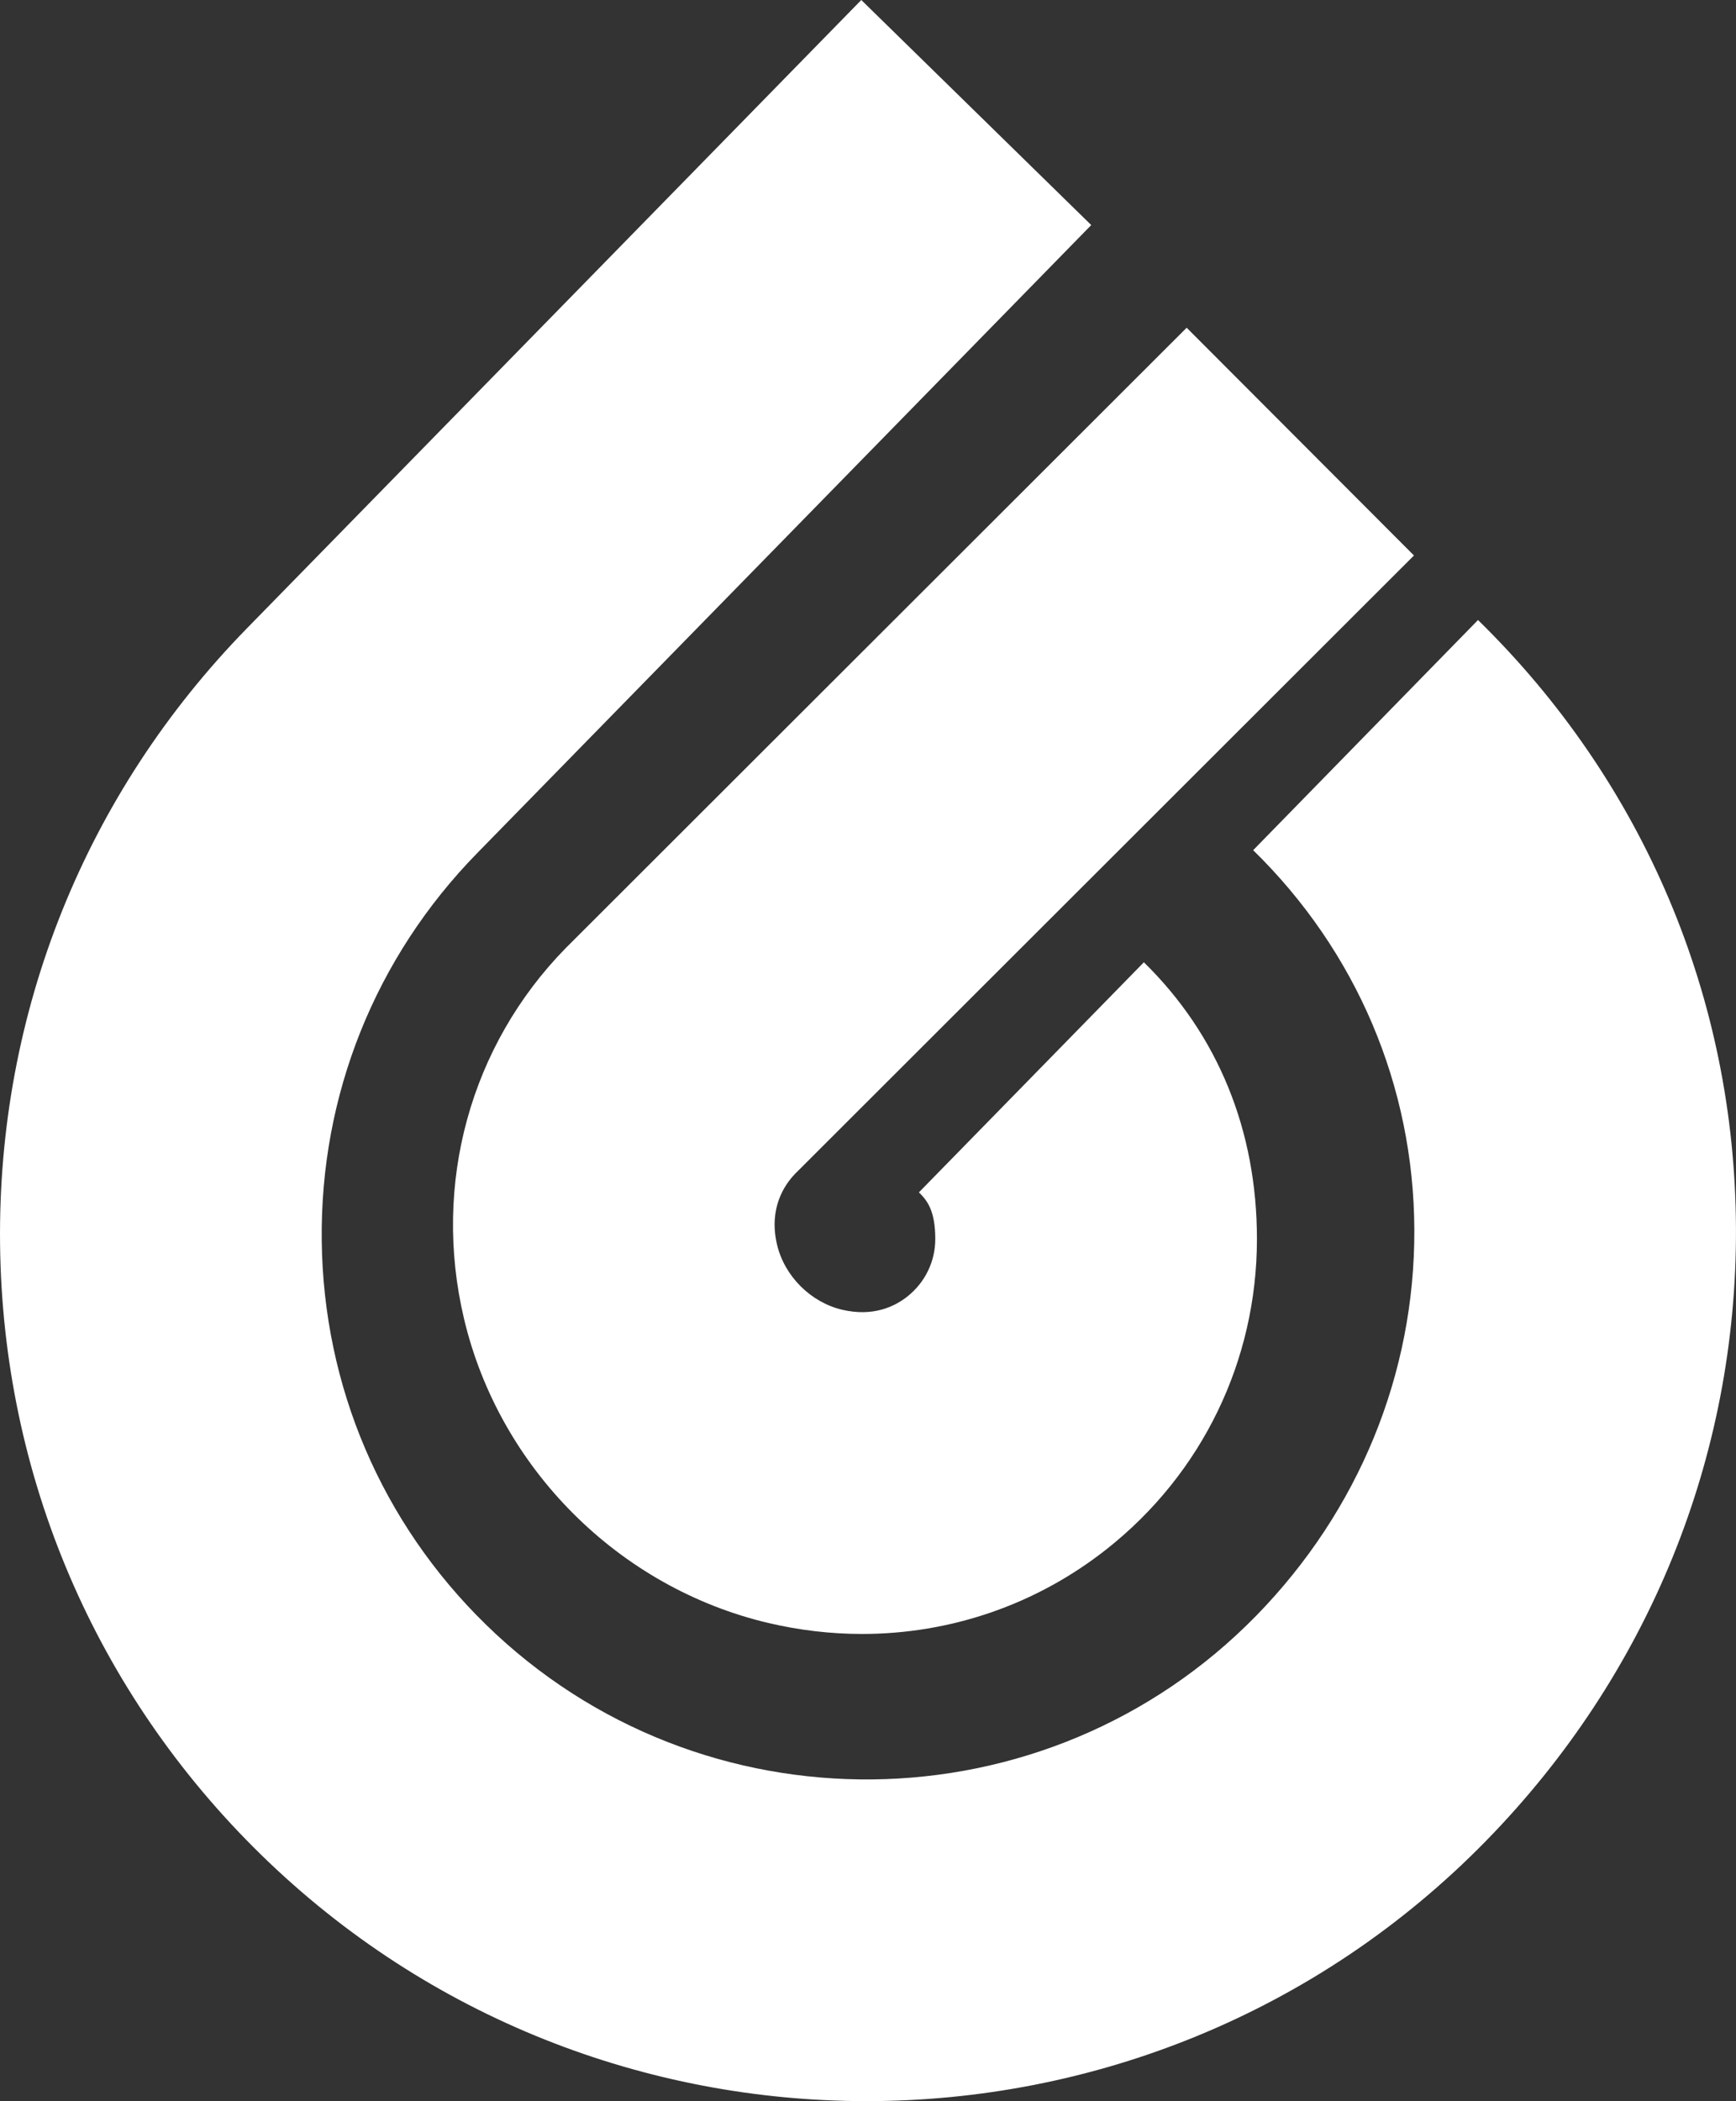
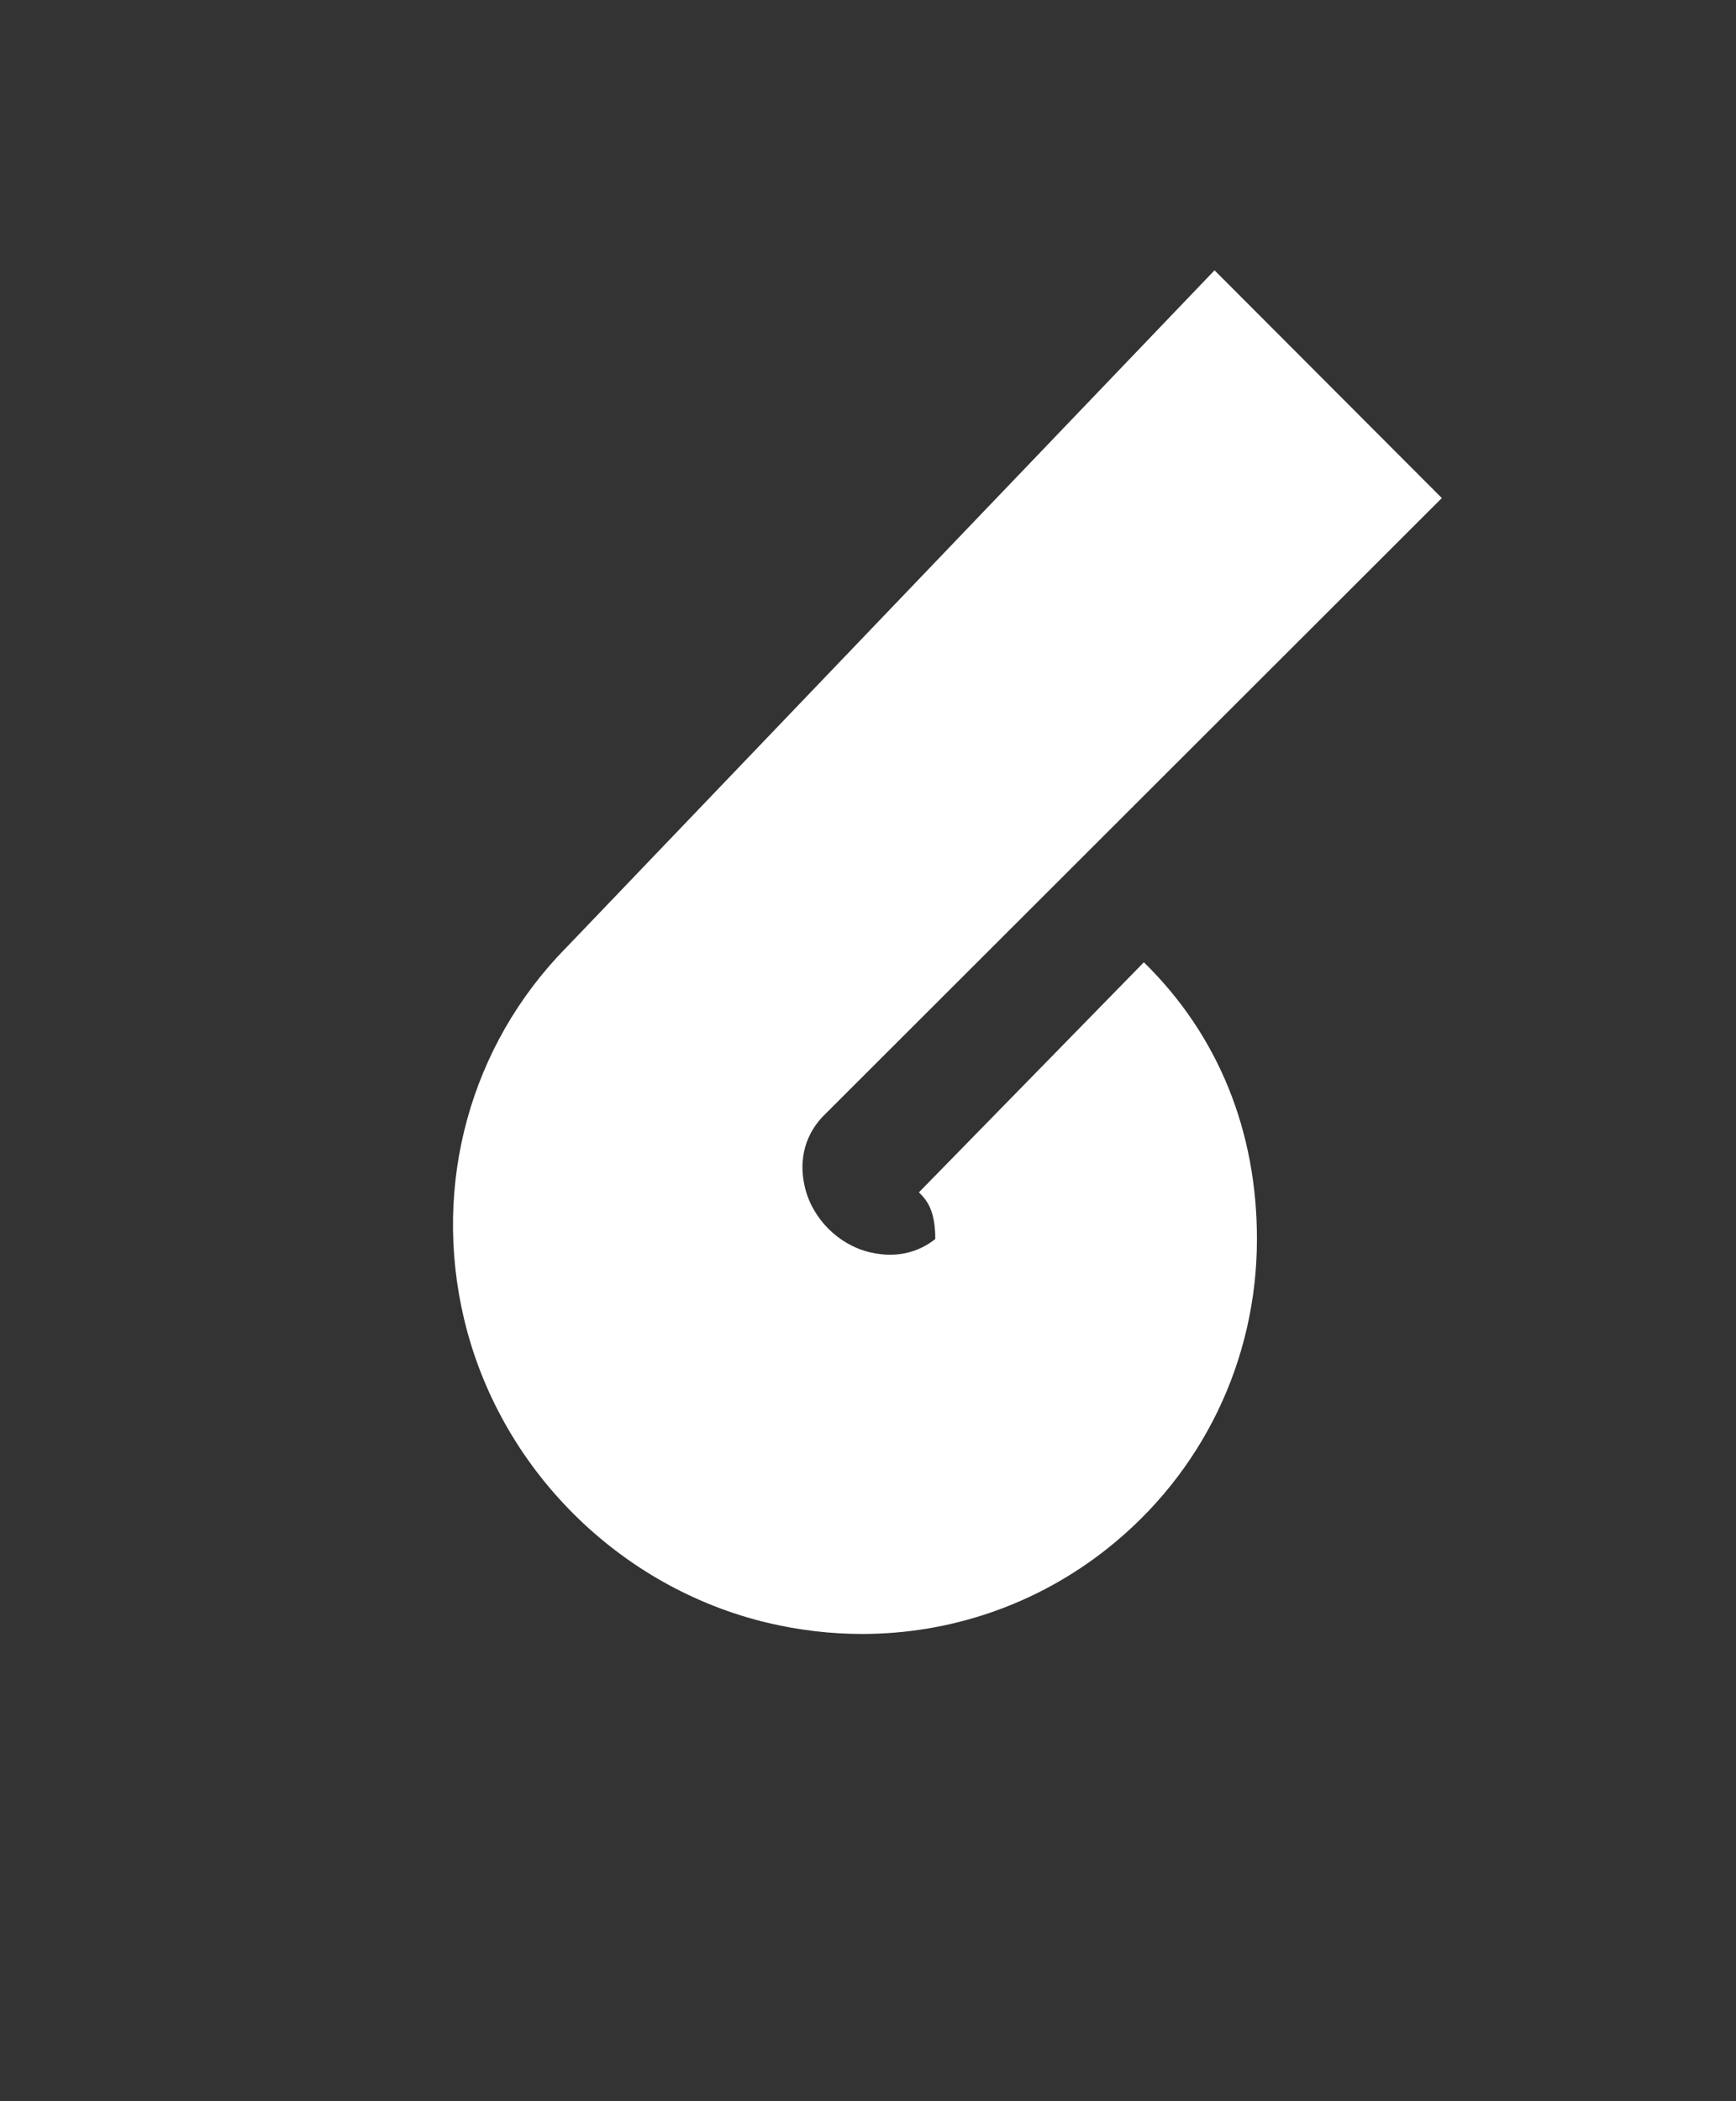
<svg xmlns="http://www.w3.org/2000/svg" version="1.1" id="Layer_1" x="0px" y="0px" viewBox="0 0 517.84 626.41" style="enable-background:new 0 0 517.84 626.41;" xml:space="preserve">
  <rect x="0" y="0" width="517.84" height="626.41" fill="#333333" stroke="none" />
  <style type="text/css">
	.st0{fill:#FFFFFF;}
</style>
  <g>
-     <path class="st0" d="M440.88,184.85l-67.07,68.62c30.85,30.15,47.92,70.34,48.08,113.18c0.15,42.91-16.58,83.75-47.13,115.01   c-62.65,64.1-165.77,65.27-229.87,2.63c-31.05-30.35-48.42-70.97-48.92-114.39c-0.5-43.41,15.95-84.43,46.28-115.46L325.51,67.1   L256.92,0L73.64,187.34C25.38,236.72-0.77,301.94,0.02,370.98c0.79,69.05,28.42,133.65,77.8,181.92   c50.16,49.03,115.32,73.47,180.47,73.52c67.25,0.04,134.48-25.92,185.08-77.69c48.27-49.38,74.72-114.17,74.46-182.43   C517.59,297.55,490.26,233.11,440.88,184.85z" />
-     <path class="st0" d="M168.76,282.65c-28.49,29.07-39.84,70.38-30.35,110.5c10.55,44.59,46.19,80.2,90.8,90.72   c9.27,2.18,18.61,3.26,27.85,3.27c26.43,0.02,52.1-8.72,73.15-25.37c28.4-22.47,44.7-56.11,44.73-92.3   c0.02-32.42-11.64-60.97-33.73-82.58l-67.1,68.59c2.47,2.42,4.88,5.48,4.88,13.92c0,6.7-3.04,12.94-8.31,17.12   c-3.79,3.01-10.25,6.12-19.46,3.96c-9.4-2.21-17.21-10.02-19.43-19.4c-2.56-10.82,2.2-17.83,5.37-21.12l184.62-184.35l-67.8-67.9   L169.13,282.28L168.76,282.65z" />
+     <path class="st0" d="M168.76,282.65c-28.49,29.07-39.84,70.38-30.35,110.5c10.55,44.59,46.19,80.2,90.8,90.72   c9.27,2.18,18.61,3.26,27.85,3.27c26.43,0.02,52.1-8.72,73.15-25.37c28.4-22.47,44.7-56.11,44.73-92.3   c0.02-32.42-11.64-60.97-33.73-82.58l-67.1,68.59c2.47,2.42,4.88,5.48,4.88,13.92c-3.79,3.01-10.25,6.12-19.46,3.96c-9.4-2.21-17.21-10.02-19.43-19.4c-2.56-10.82,2.2-17.83,5.37-21.12l184.62-184.35l-67.8-67.9   L169.13,282.28L168.76,282.65z" />
  </g>
</svg>